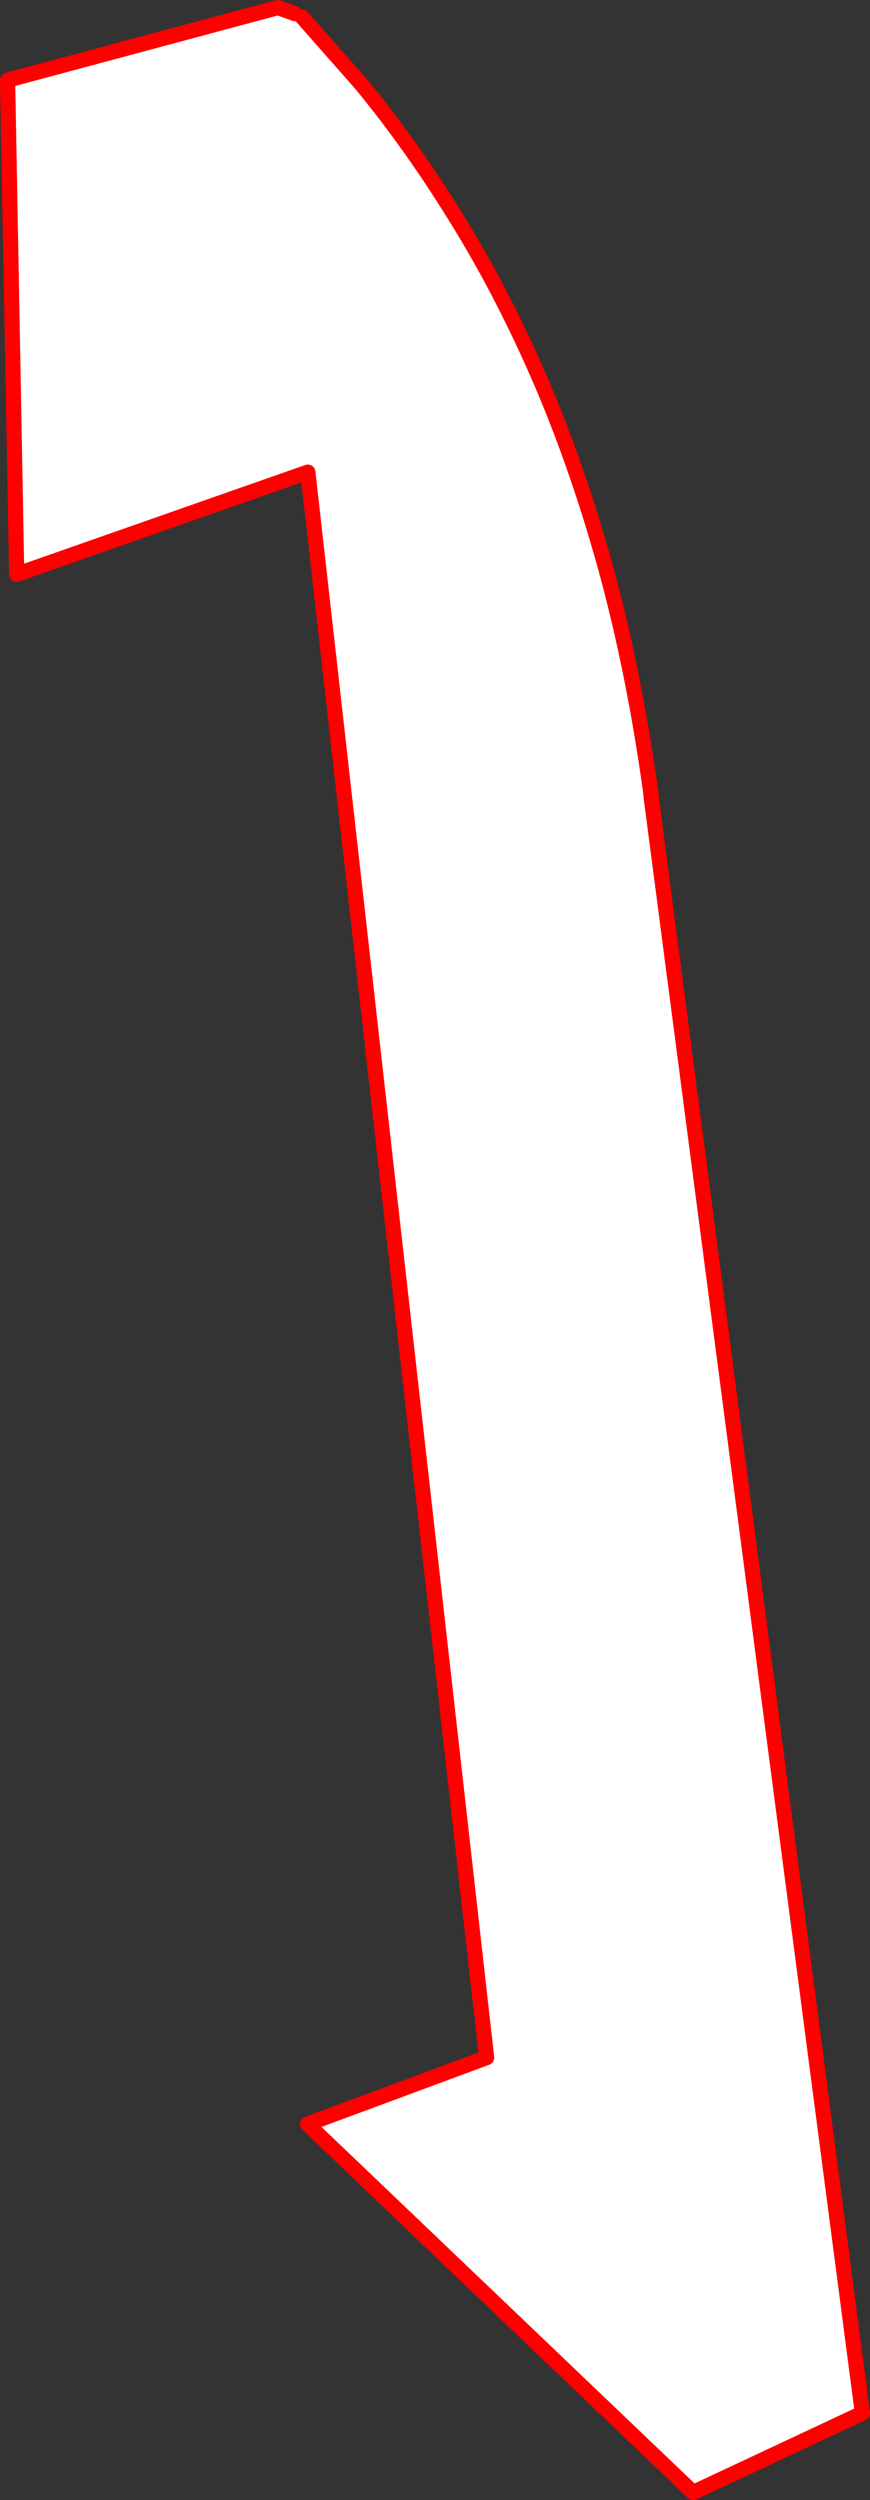
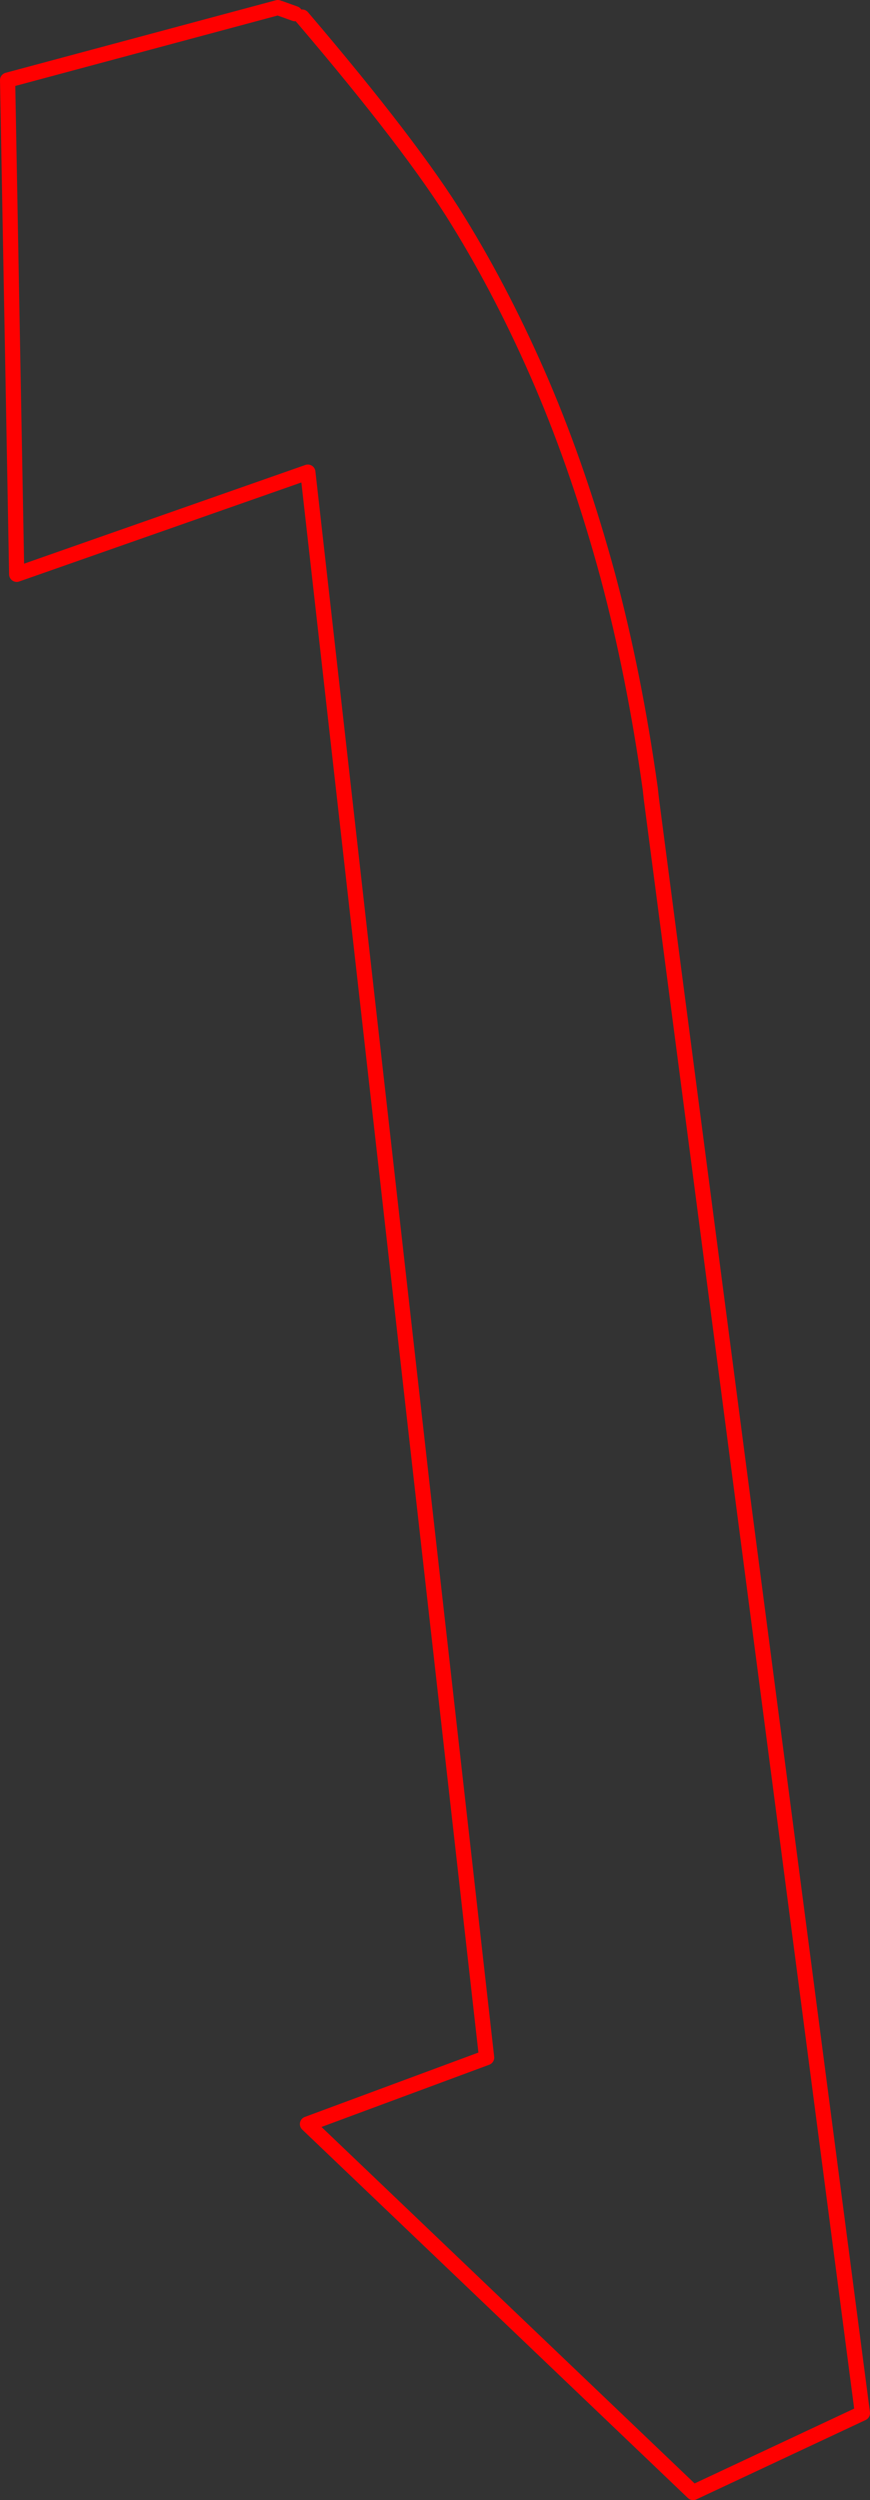
<svg xmlns="http://www.w3.org/2000/svg" height="329.1px" width="114.6px">
  <rect width="100%" height="100%" fill="#333333" stroke="none" />
  <g transform="matrix(1.0, 0.0, 0.0, 1.0, -532.8, -141.2)">
-     <path d="M569.4 142.2 L569.4 142.3 569.7 142.3 571.65 143.0 571.1 142.3 571.45 142.3 571.75 142.6 571.75 142.8 Q571.65 143.25 572.0 143.55 L572.35 143.55 572.6 143.45 580.4 152.3 Q587.15 160.5 593.15 170.3 599.2 180.1 604.2 191.75 609.15 203.35 612.85 216.95 616.35 230.0 618.45 245.0 L618.6 246.35 646.4 458.85 624.1 469.3 573.3 420.8 596.9 412.05 573.35 203.35 535.0 216.8 533.8 151.75 569.4 142.2" fill="#ffffff" fill-rule="evenodd" stroke="none" />
-     <path d="M569.7 142.3 L571.65 143.0 M572.6 143.45 L580.4 152.3 Q587.15 160.5 593.15 170.3 599.2 180.1 604.2 191.75 609.15 203.35 612.85 216.95 616.35 230.0 618.45 245.0 L618.6 246.35 646.4 458.85 624.1 469.3 573.3 420.8 596.9 412.05 573.35 203.35 535.0 216.8 533.8 151.75 569.4 142.2" fill="none" stroke="#ff0000" stroke-linecap="round" stroke-linejoin="round" stroke-width="2.0" />
+     <path d="M569.7 142.3 L571.65 143.0 M572.6 143.45 Q587.15 160.5 593.15 170.3 599.2 180.1 604.2 191.75 609.15 203.35 612.85 216.95 616.35 230.0 618.45 245.0 L618.6 246.35 646.4 458.85 624.1 469.3 573.3 420.8 596.9 412.05 573.35 203.35 535.0 216.8 533.8 151.75 569.4 142.2" fill="none" stroke="#ff0000" stroke-linecap="round" stroke-linejoin="round" stroke-width="2.0" />
  </g>
</svg>